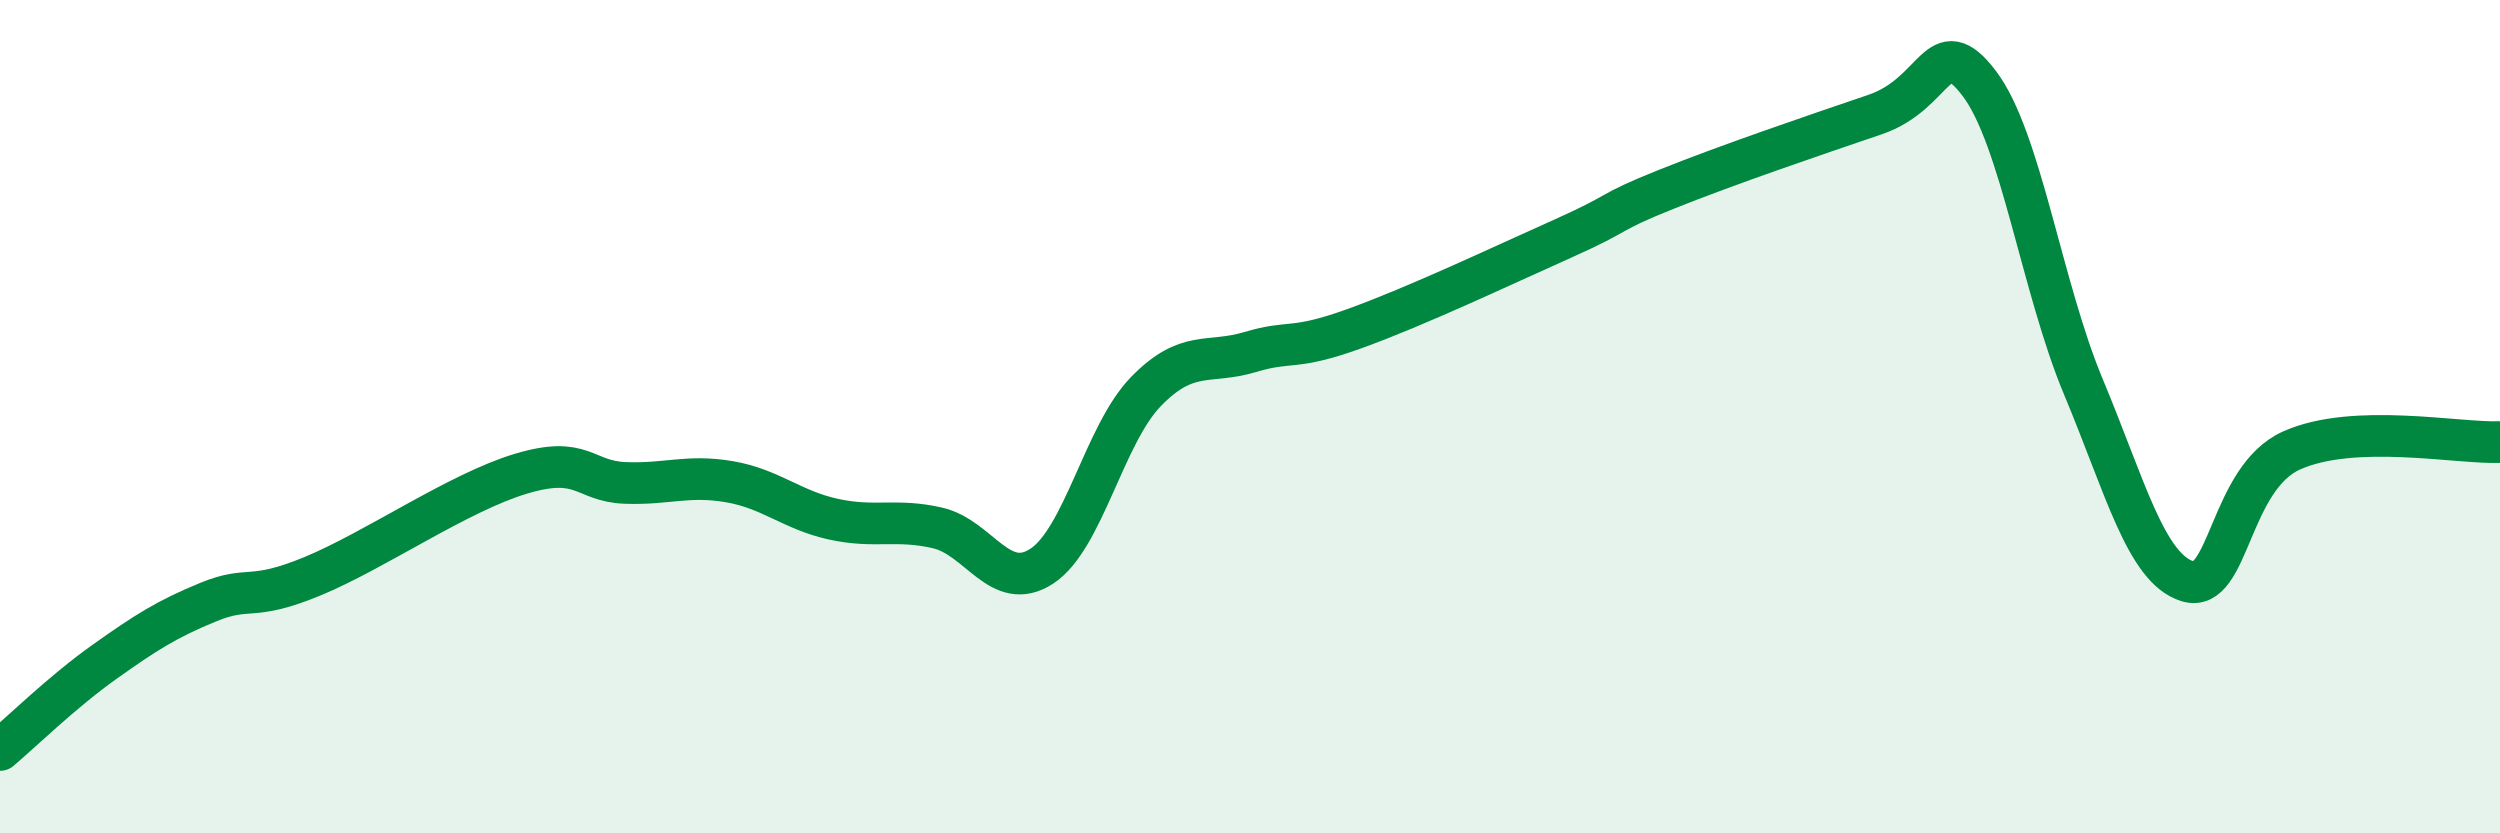
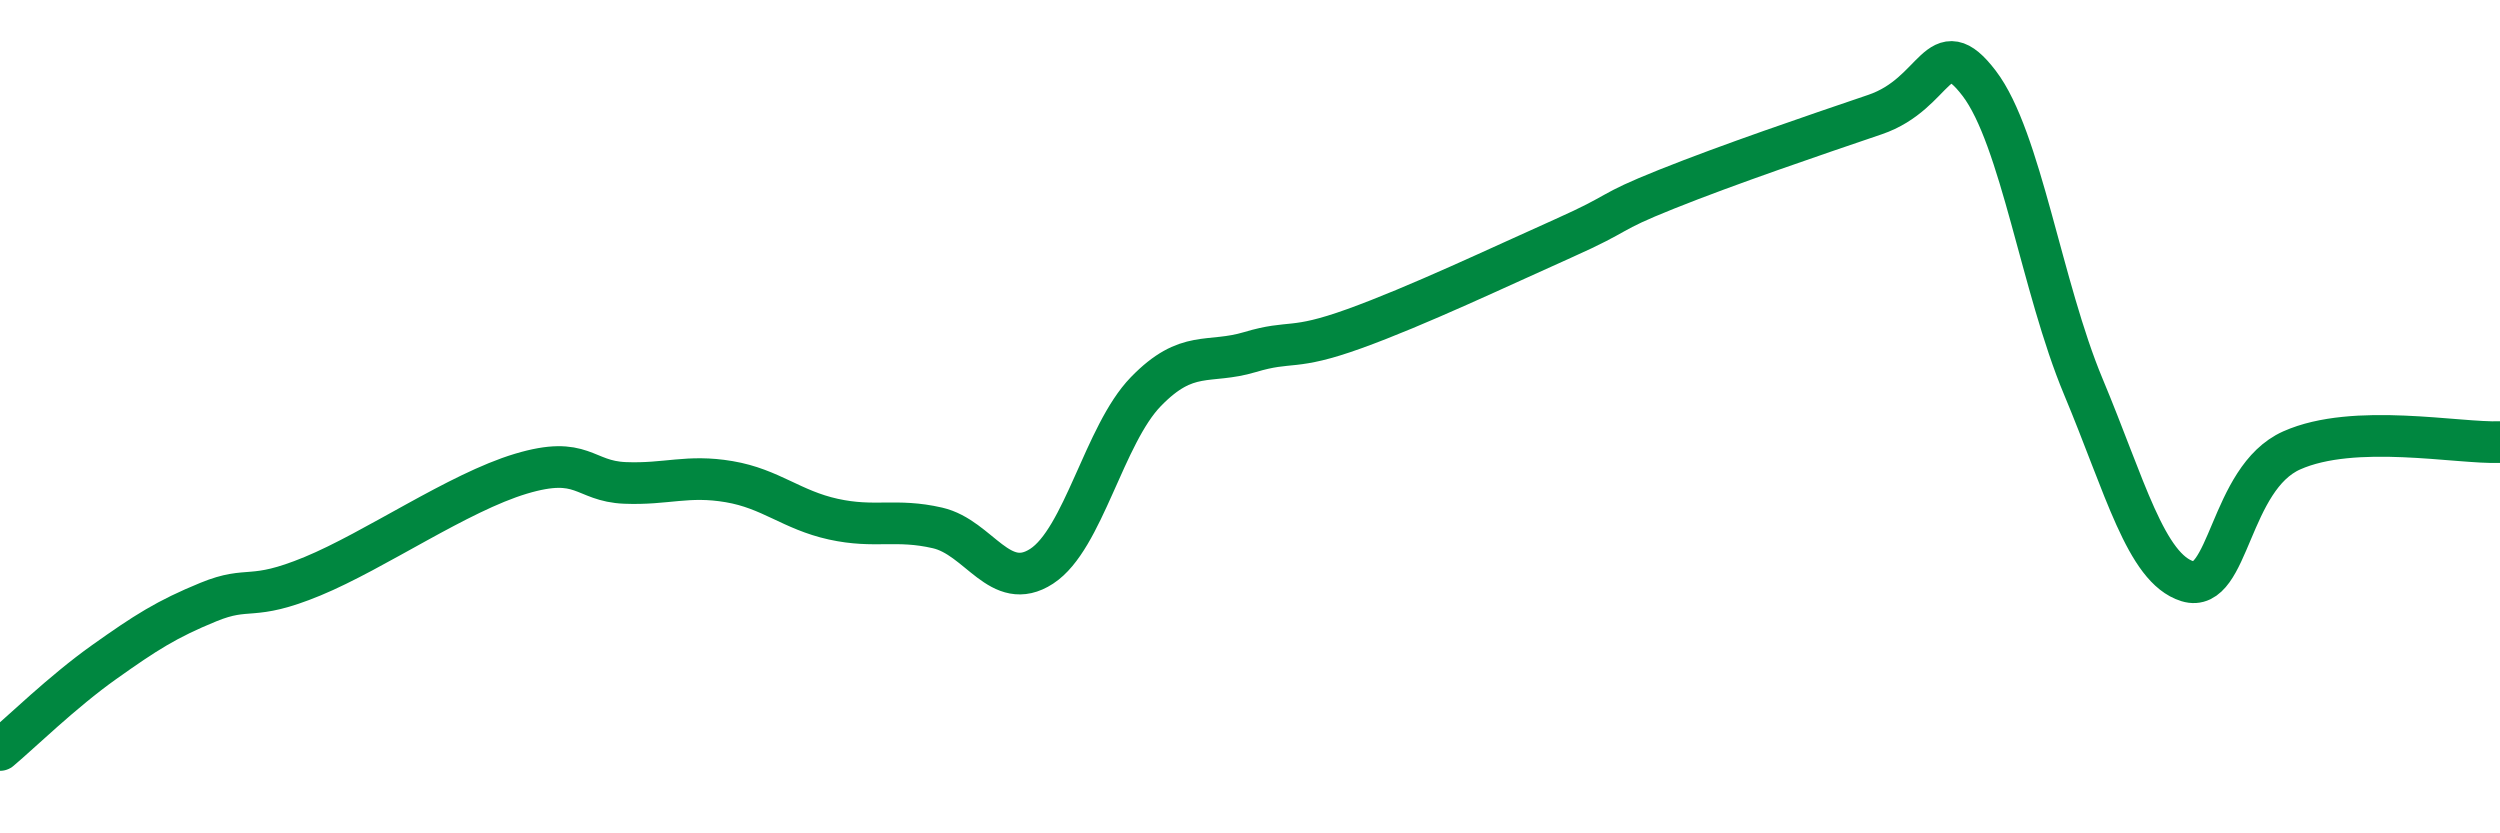
<svg xmlns="http://www.w3.org/2000/svg" width="60" height="20" viewBox="0 0 60 20">
-   <path d="M 0,18 C 0.5,17.58 1.5,16.6 2.5,15.89 C 3.5,15.18 4,14.86 5,14.45 C 6,14.04 6,14.45 7.5,13.83 C 9,13.21 11,11.82 12.5,11.37 C 14,10.92 14,11.55 15,11.59 C 16,11.63 16.5,11.39 17.5,11.56 C 18.5,11.73 19,12.24 20,12.46 C 21,12.68 21.5,12.44 22.5,12.67 C 23.5,12.9 24,14.24 25,13.59 C 26,12.94 26.5,10.43 27.5,9.4 C 28.5,8.37 29,8.75 30,8.45 C 31,8.15 31,8.43 32.5,7.89 C 34,7.35 36,6.4 37.5,5.73 C 39,5.06 38.5,5.14 40,4.54 C 41.5,3.94 43.5,3.26 45,2.75 C 46.5,2.24 46.5,0.69 47.5,2 C 48.5,3.31 49,6.89 50,9.28 C 51,11.67 51.5,13.64 52.5,13.95 C 53.5,14.26 53.5,11.48 55,10.81 C 56.5,10.14 59,10.65 60,10.61L60 20L0 20Z" fill="#008740" opacity="0.1" stroke-linecap="round" stroke-linejoin="round" />
  <path d="M 0,18 C 0.5,17.58 1.5,16.6 2.5,15.89 C 3.5,15.18 4,14.86 5,14.45 C 6,14.04 6,14.45 7.5,13.83 C 9,13.21 11,11.82 12.5,11.37 C 14,10.92 14,11.55 15,11.59 C 16,11.63 16.5,11.39 17.5,11.56 C 18.5,11.73 19,12.24 20,12.46 C 21,12.68 21.5,12.44 22.5,12.67 C 23.5,12.9 24,14.24 25,13.59 C 26,12.94 26.5,10.43 27.5,9.4 C 28.5,8.37 29,8.75 30,8.45 C 31,8.15 31,8.43 32.5,7.89 C 34,7.35 36,6.4 37.5,5.73 C 39,5.06 38.5,5.14 40,4.54 C 41.5,3.94 43.5,3.26 45,2.75 C 46.5,2.24 46.5,0.69 47.5,2 C 48.5,3.31 49,6.89 50,9.28 C 51,11.67 51.5,13.64 52.5,13.95 C 53.5,14.26 53.5,11.48 55,10.81 C 56.5,10.14 59,10.65 60,10.61" stroke="#008740" stroke-width="1" fill="none" stroke-linecap="round" stroke-linejoin="round" />
</svg>